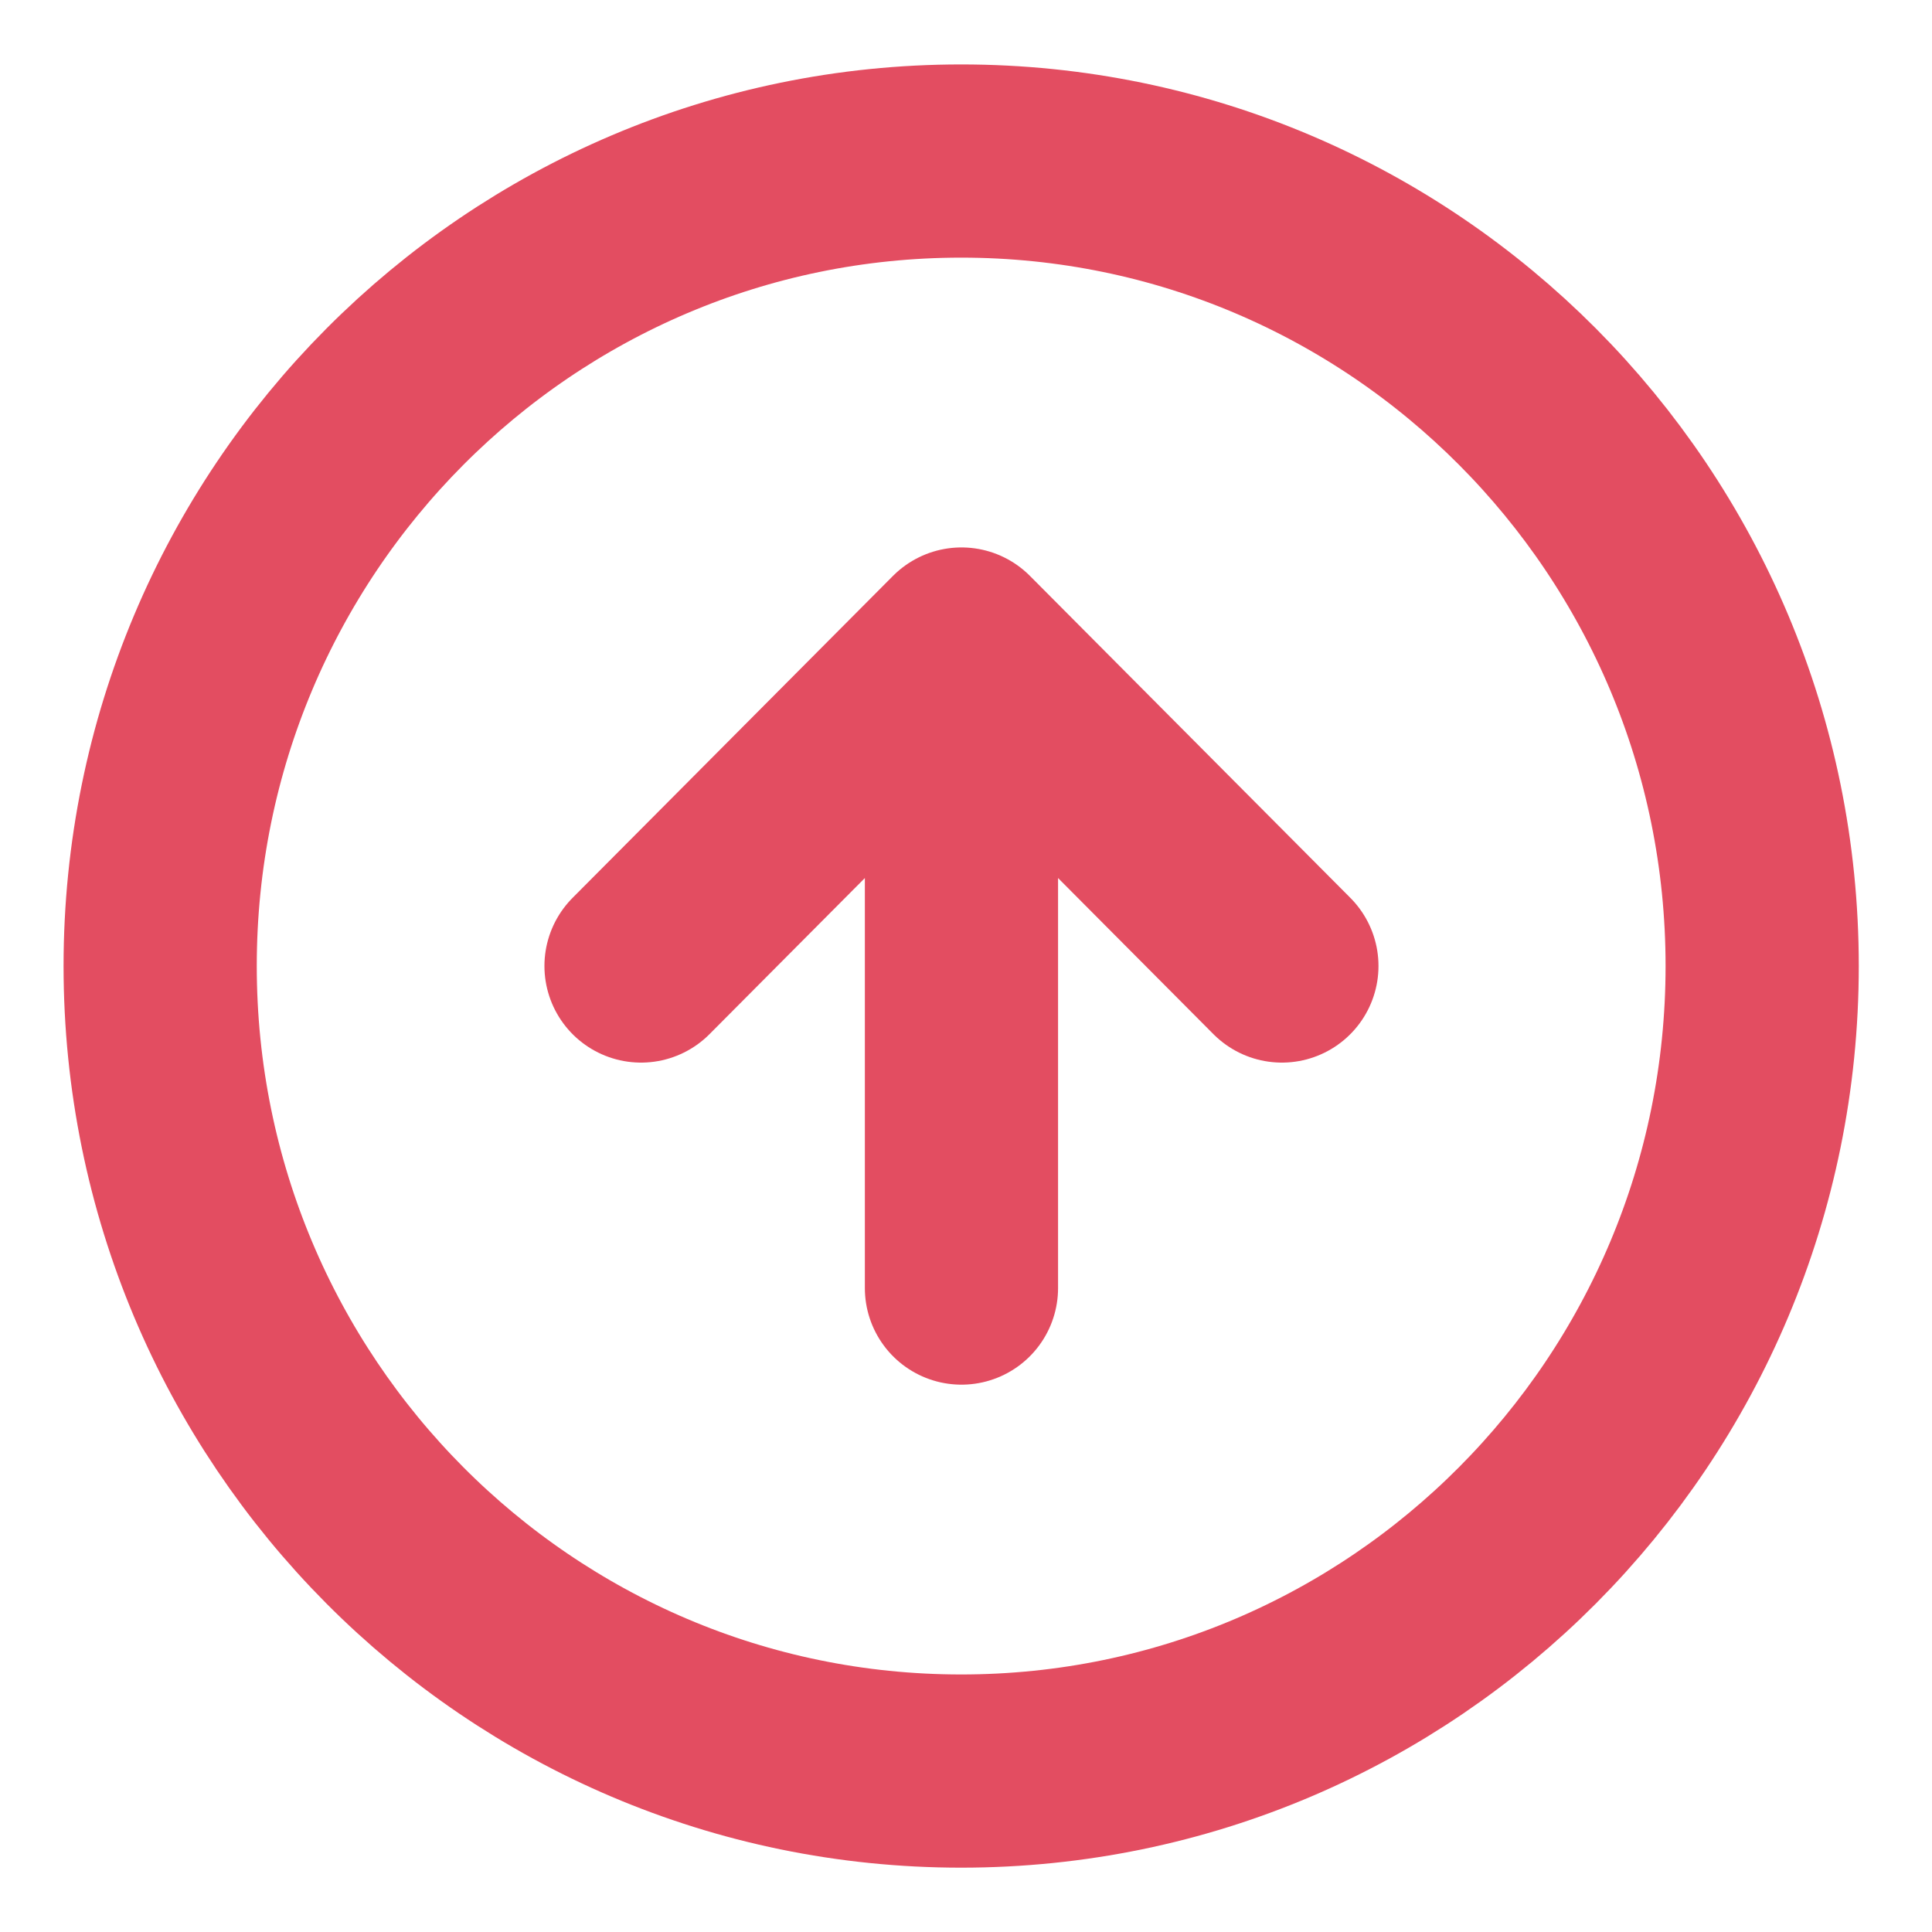
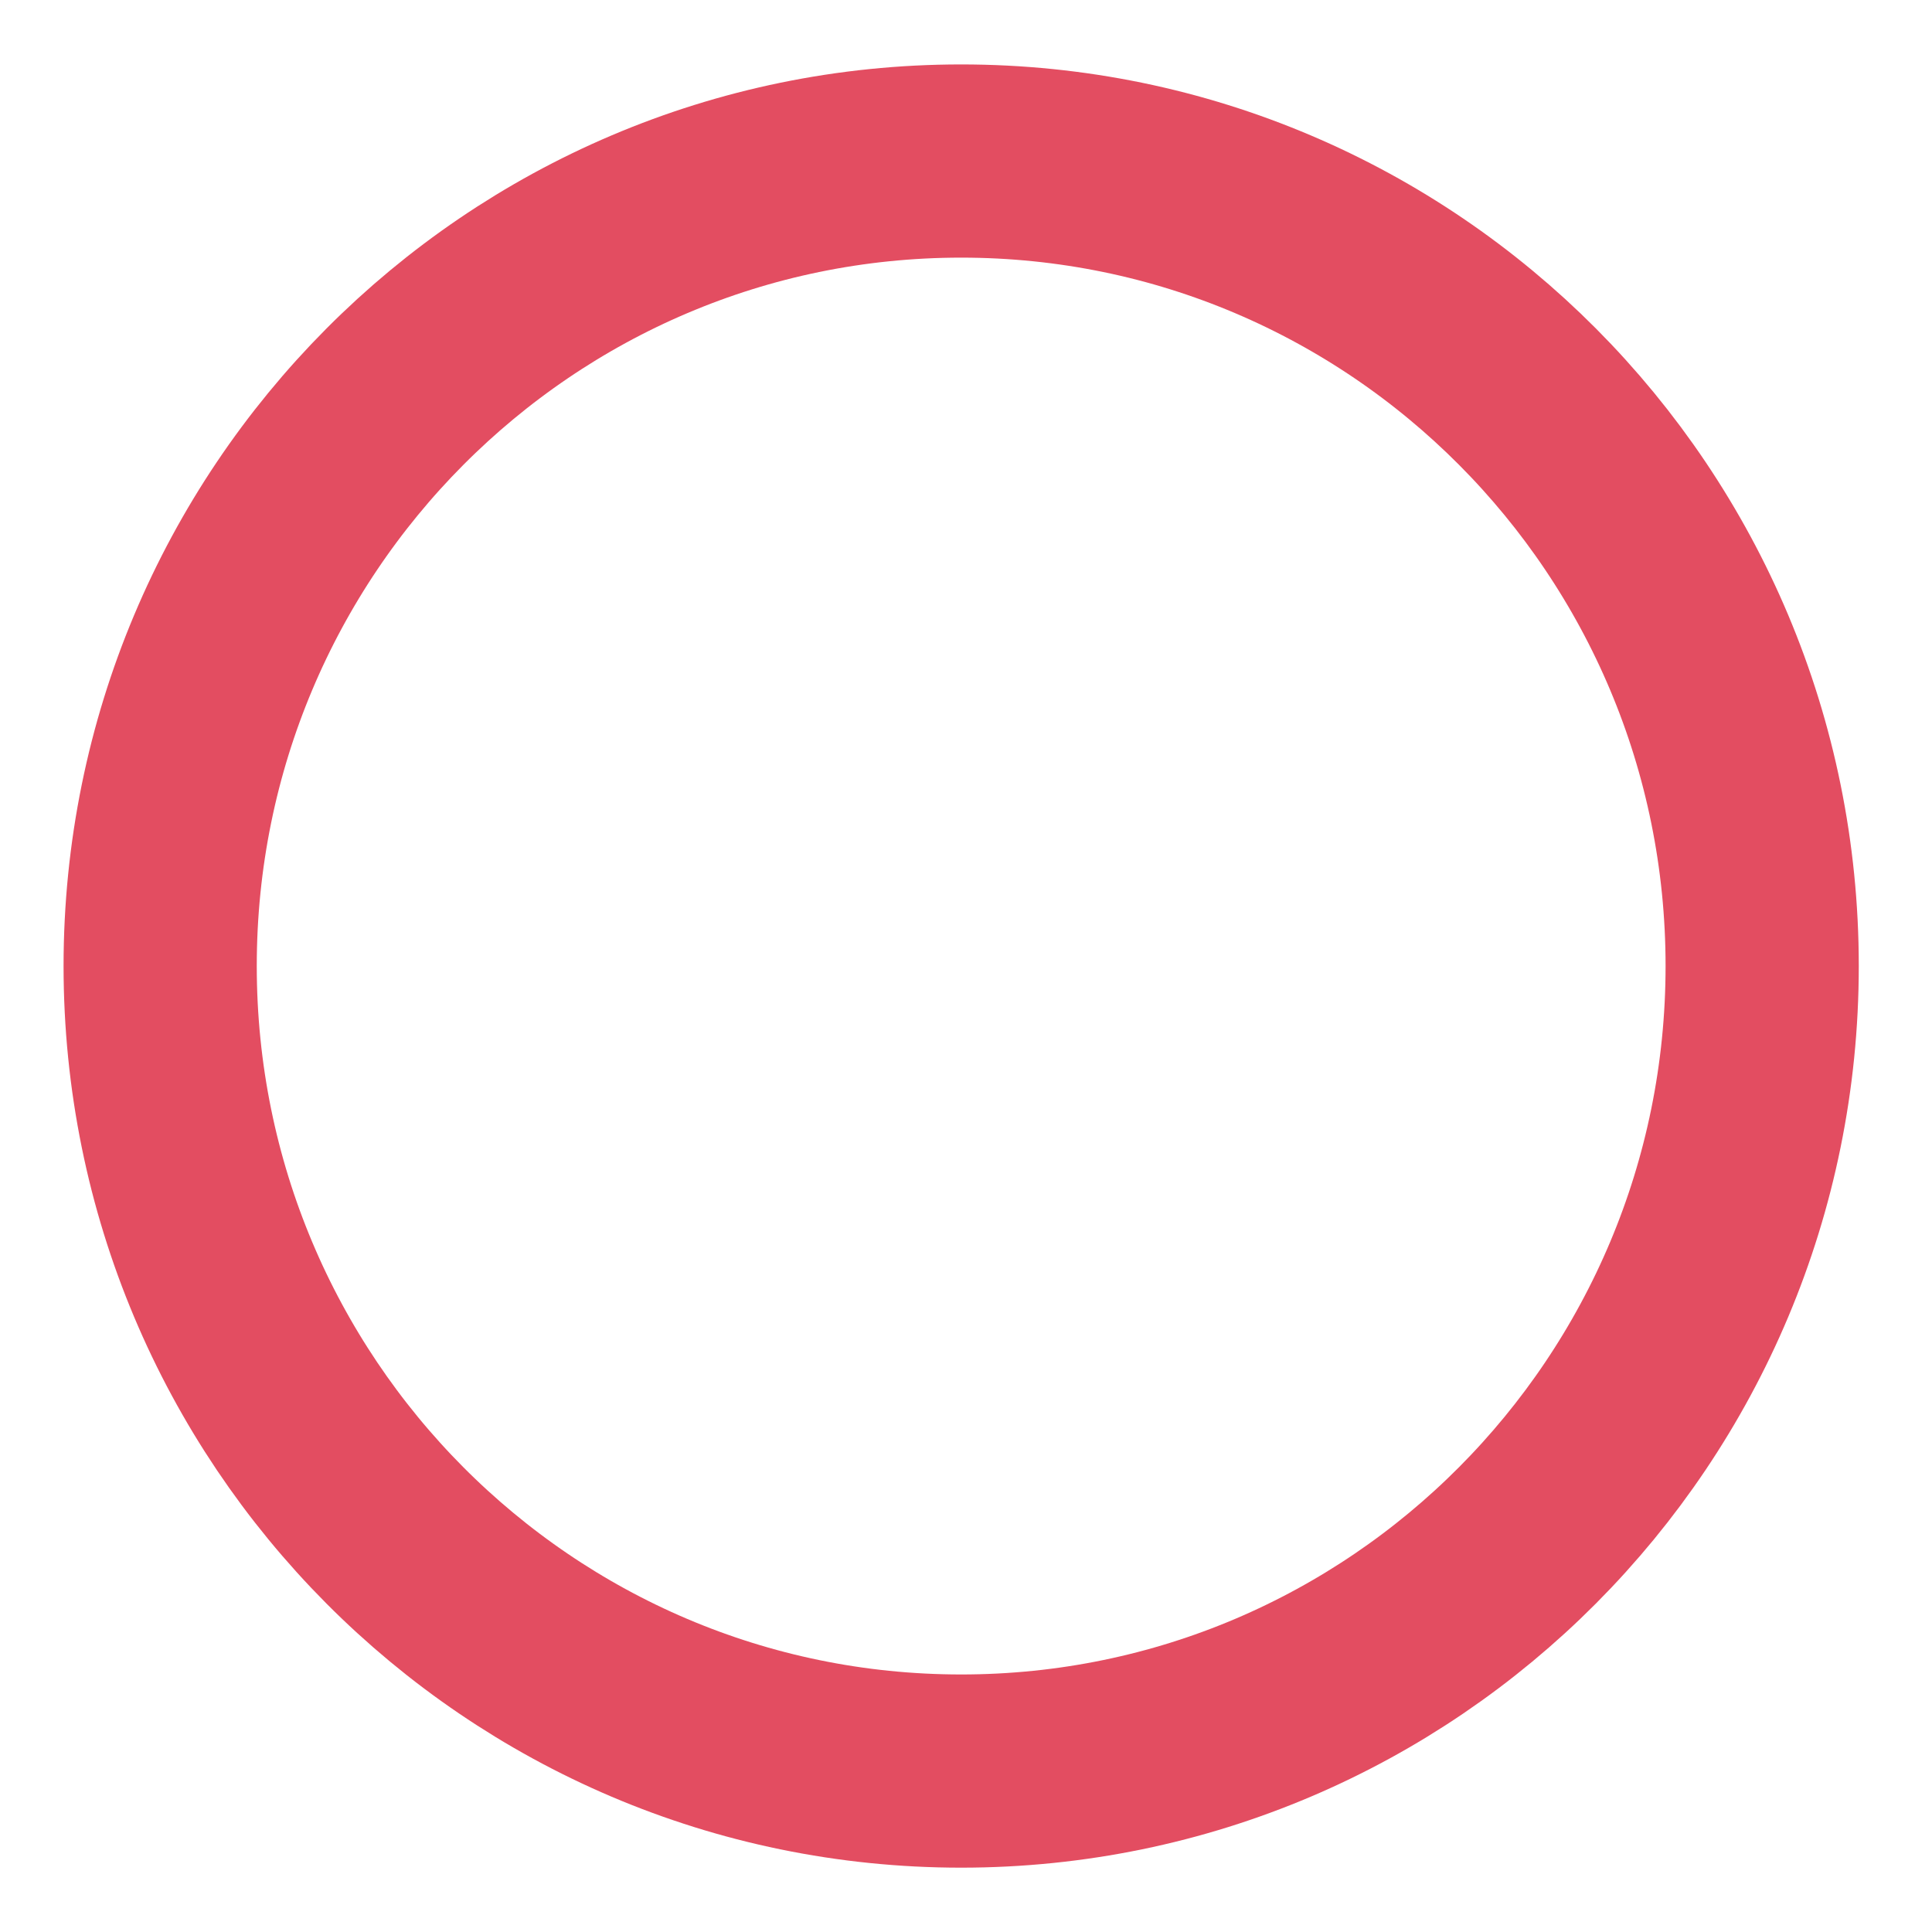
<svg xmlns="http://www.w3.org/2000/svg" width="20" height="20" fill="none">
  <g clip-path="url(#clip0_384_782)" stroke="#E34D61" stroke-width="2" stroke-linecap="round" stroke-linejoin="round">
    <path d="M1.658 10c0-4.602 3.713-8.333 8.292-8.333 4.58 0 8.292 3.73 8.292 8.333 0 4.602-3.712 8.334-8.292 8.334S1.658 14.602 1.658 10z" />
-     <path d="M6.636 10l3.317-3.333L13.27 10m-3.317 3.334V6.667" />
  </g>
  <defs>
    <clipPath id="clip0_384_782">
      <path fill="#fff" transform="matrix(0 -1 -1 0 19.902 20)" d="M0 0h20v19.901H0z" />
    </clipPath>
  </defs>
</svg>